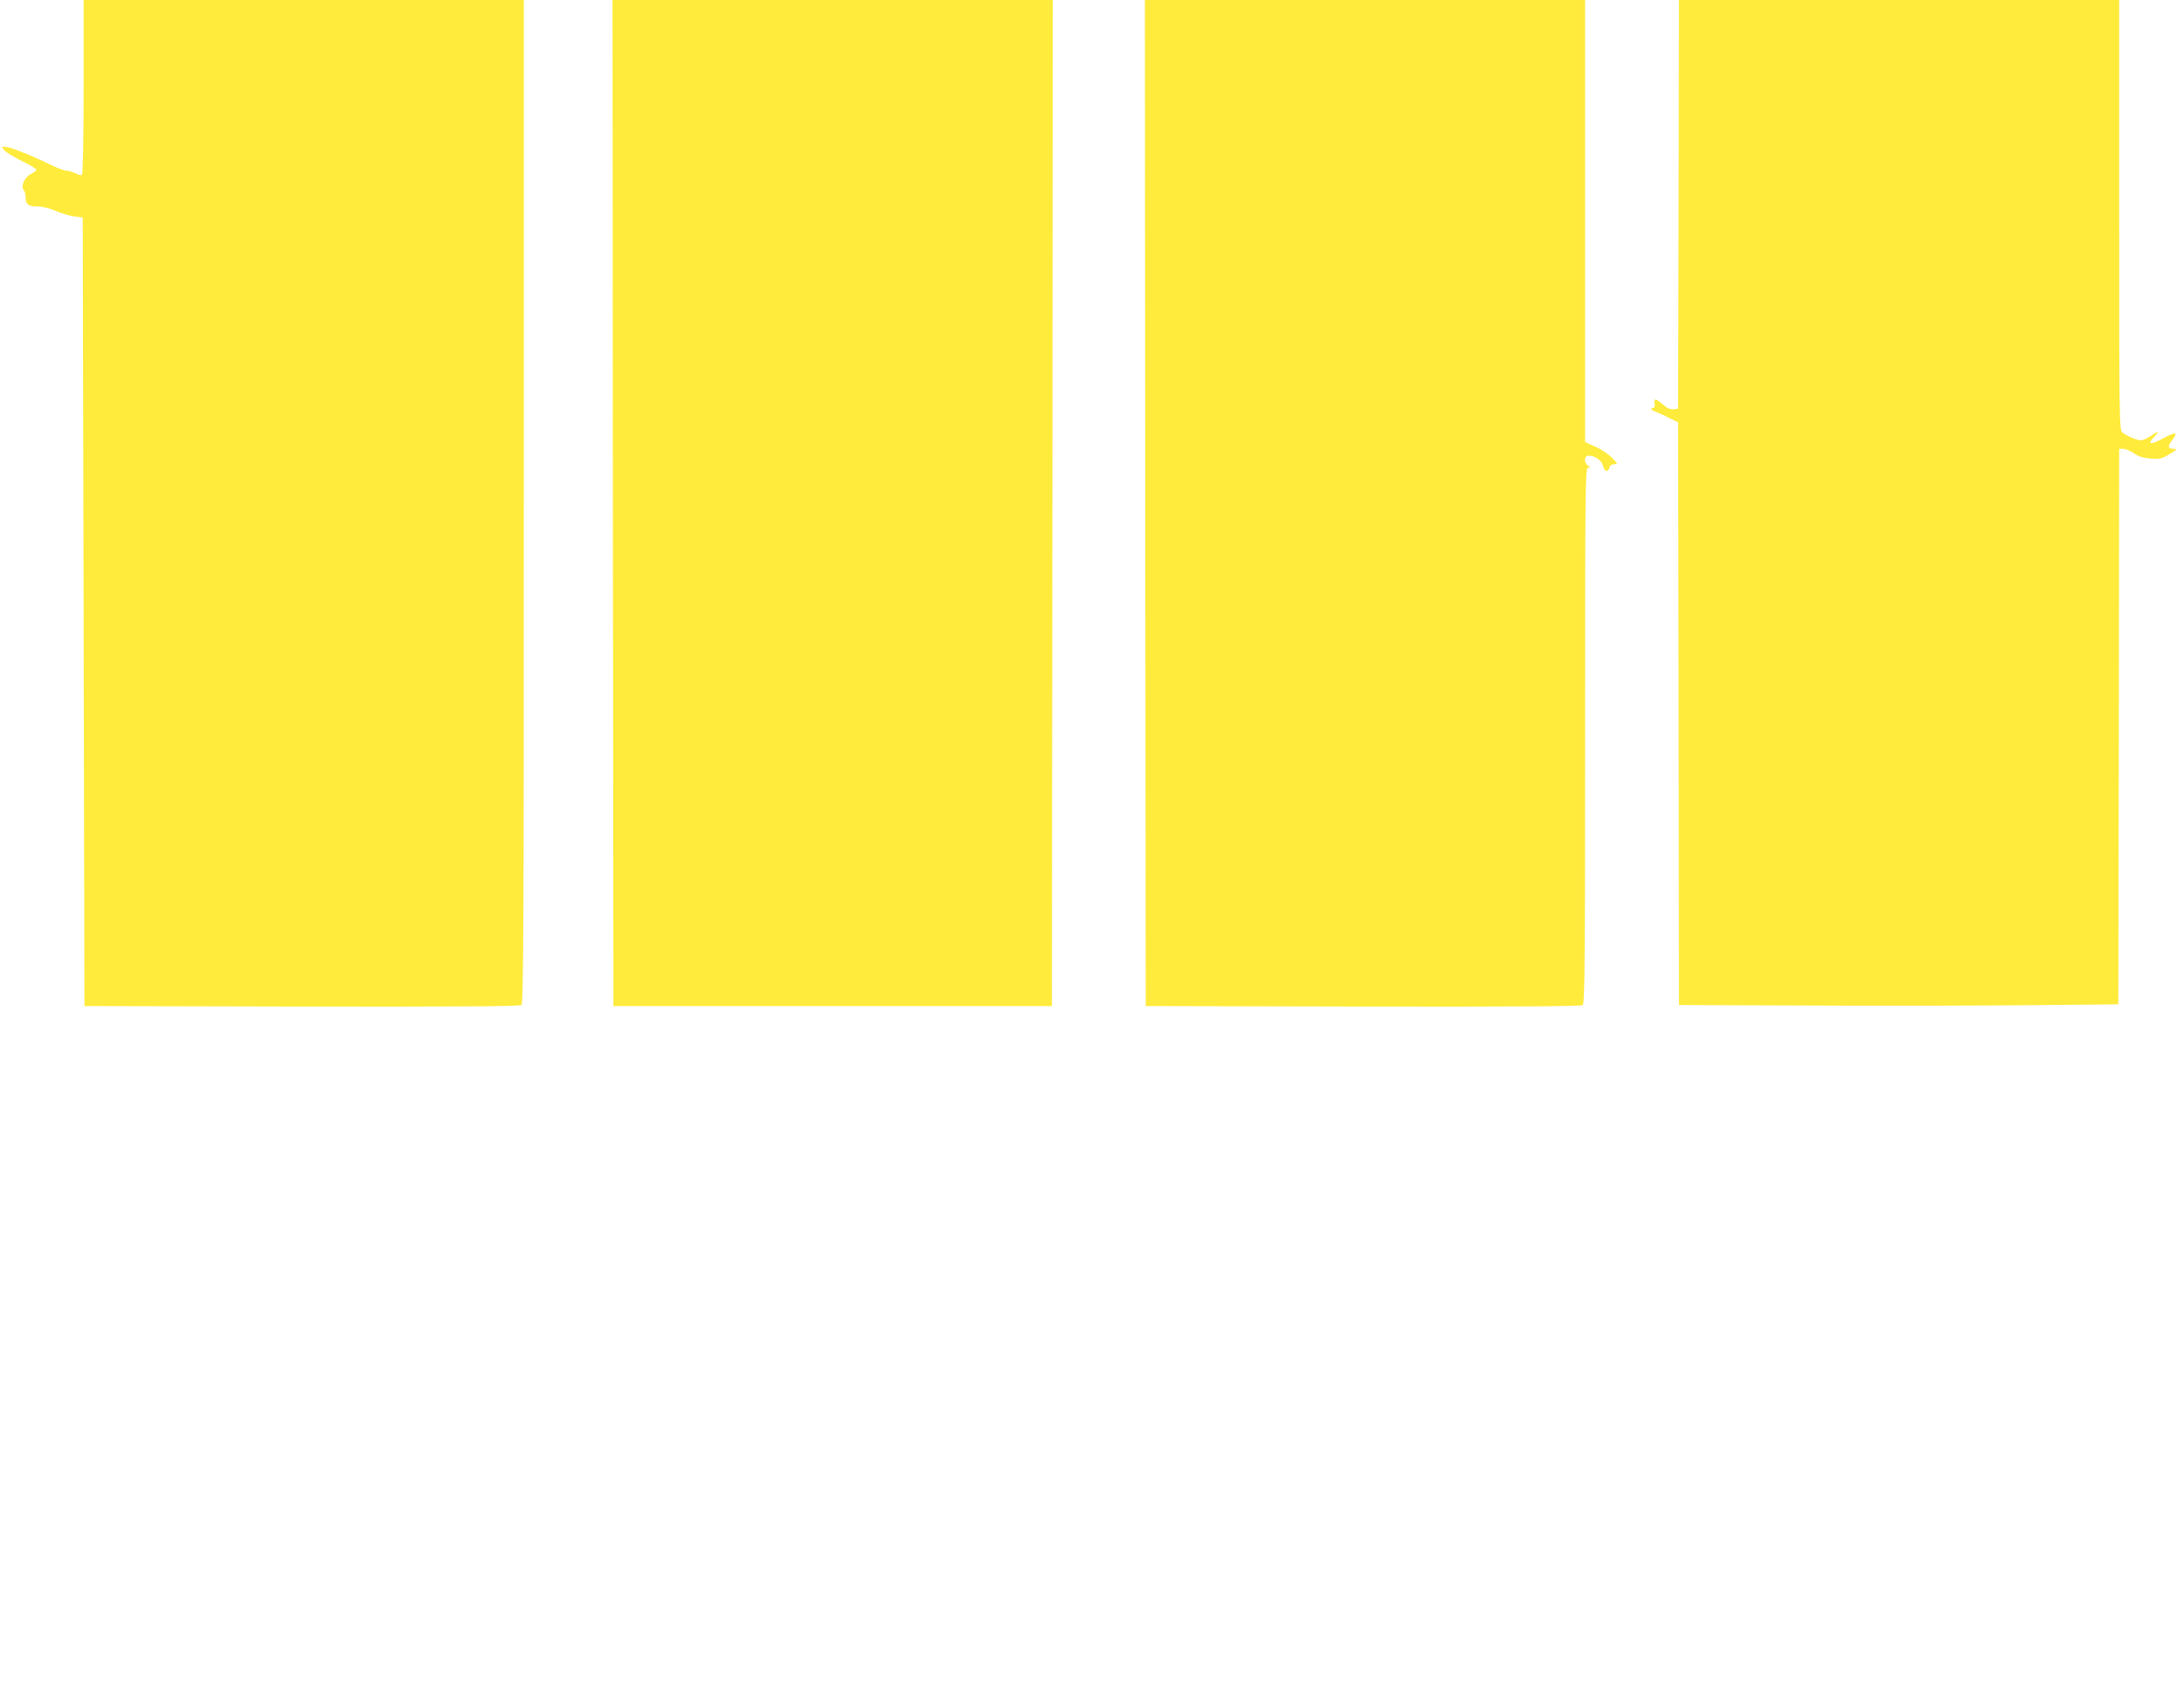
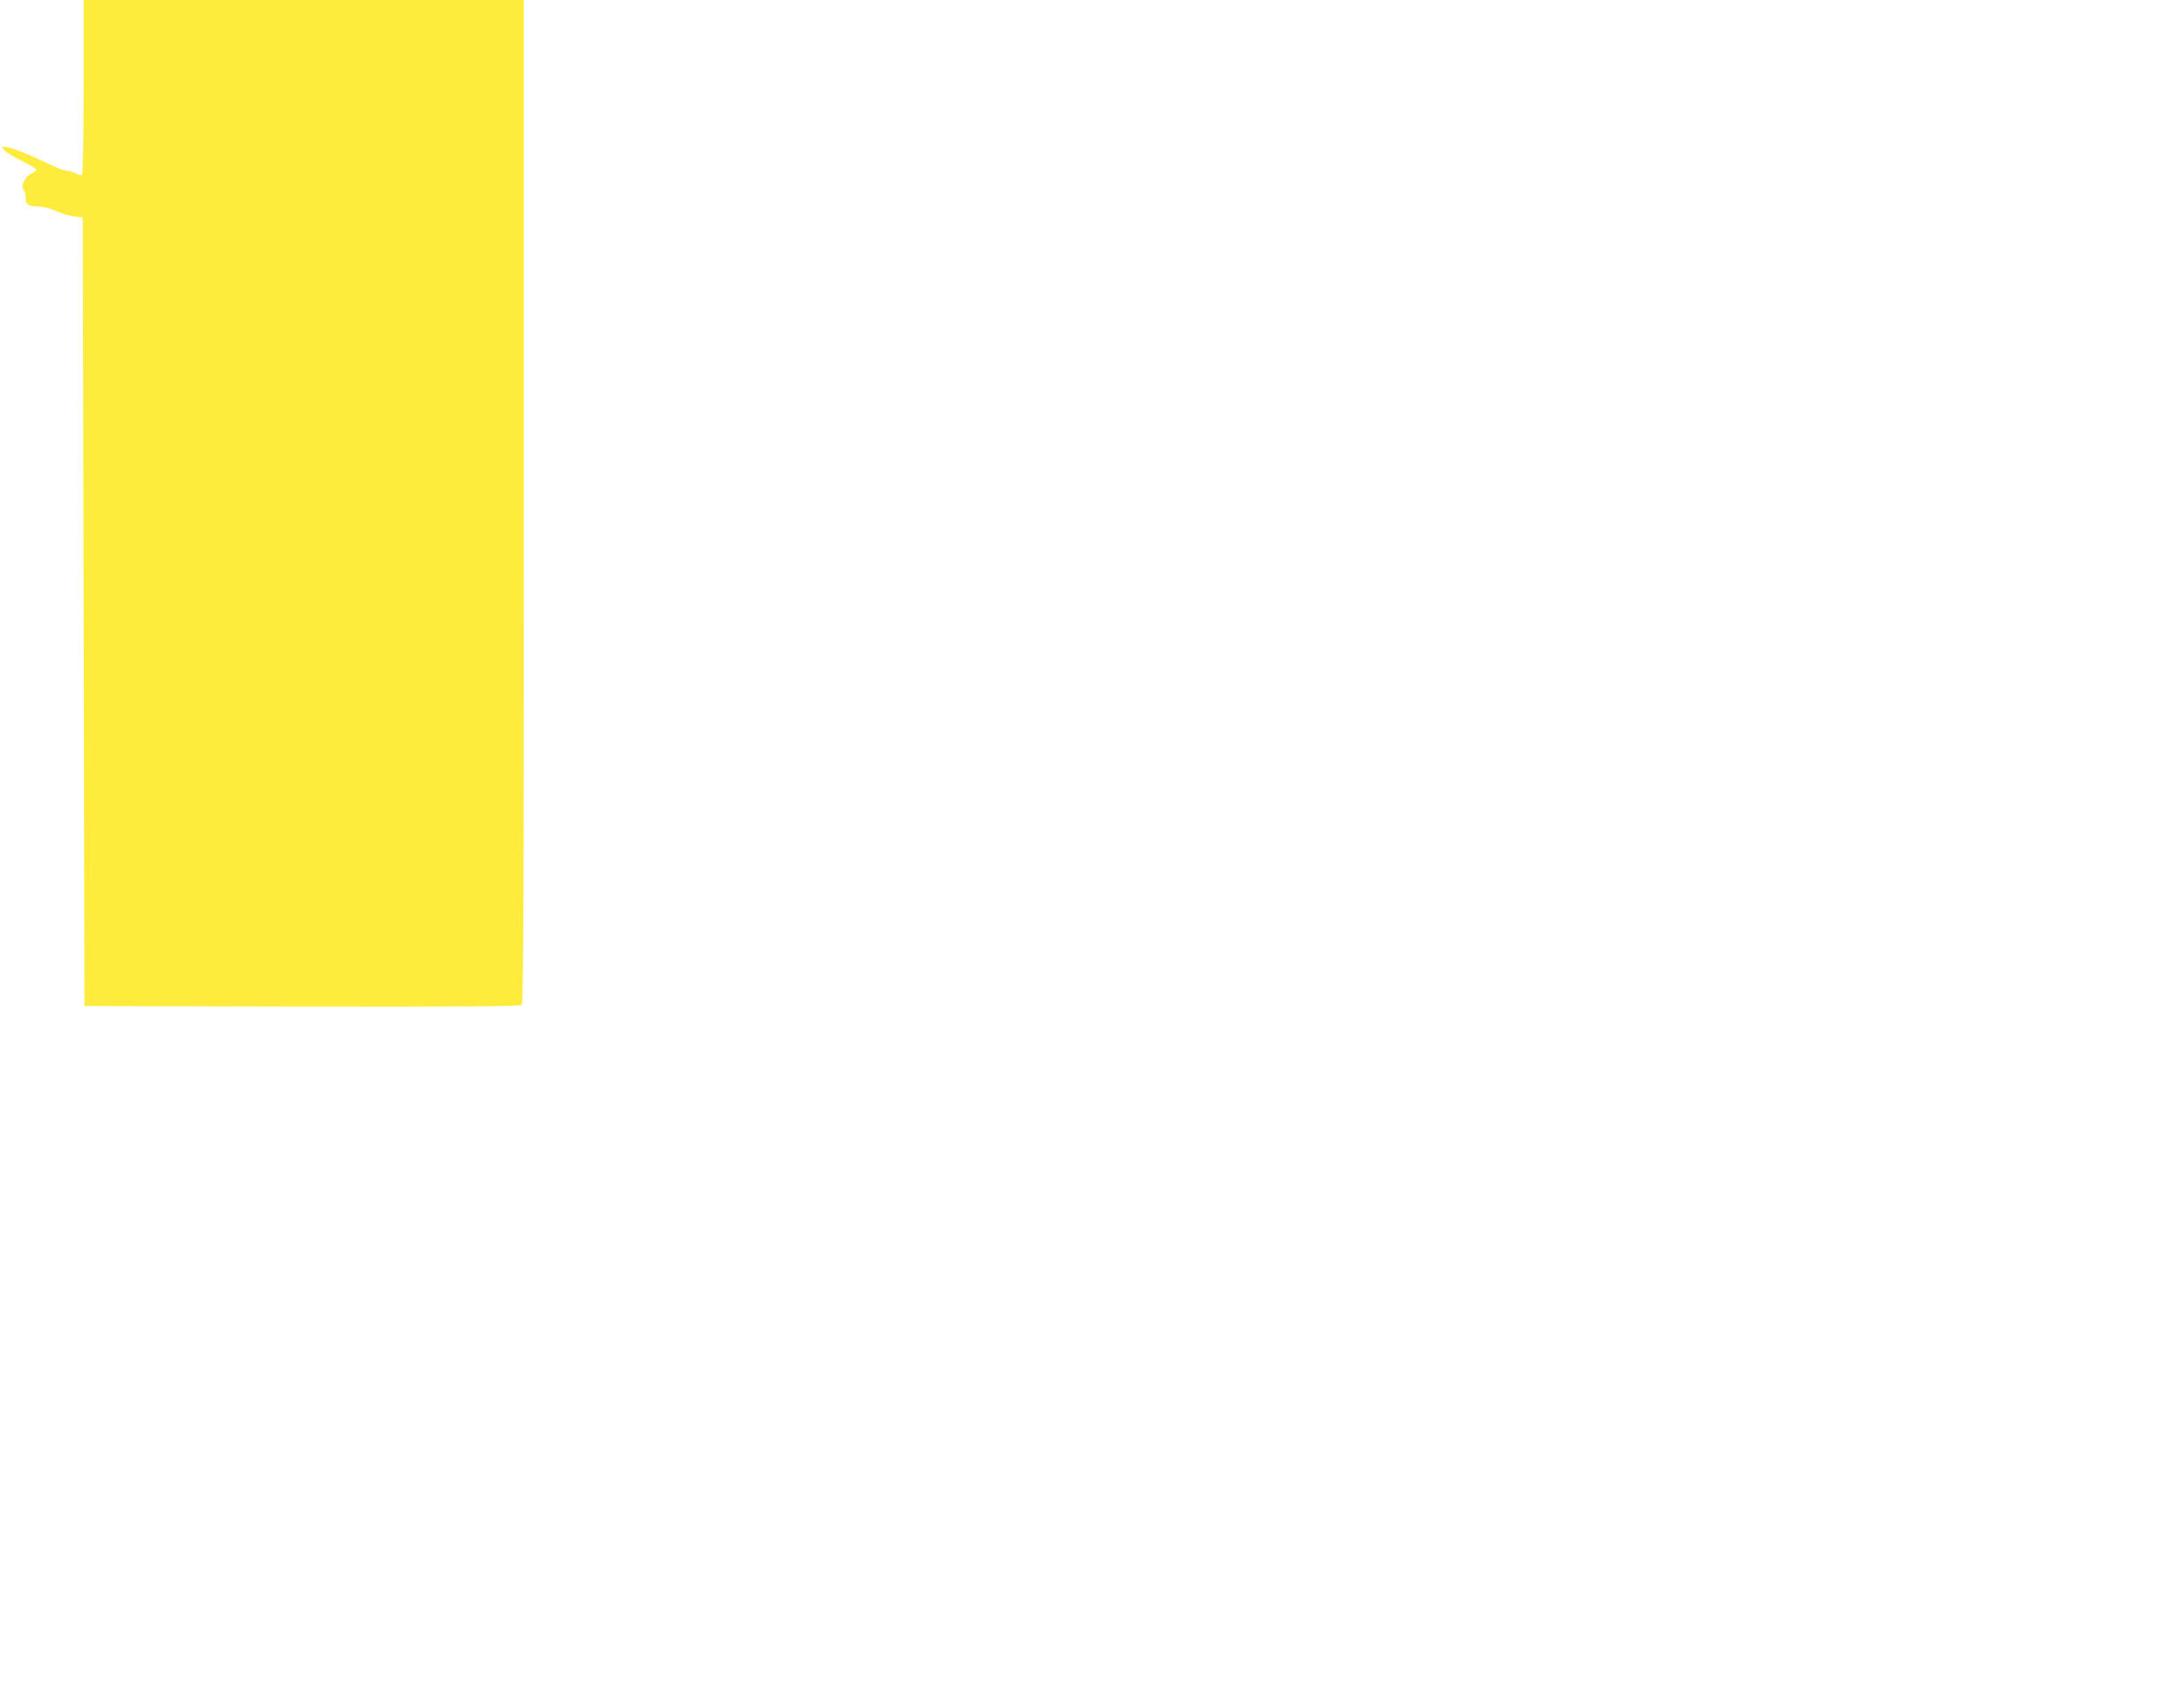
<svg xmlns="http://www.w3.org/2000/svg" version="1.0" width="1280pt" height="998pt" viewBox="0 0 1280 998" preserveAspectRatio="xMidYMid meet">
  <g transform="translate(0,998) scale(0.1,-0.1)" fill="#ffeb3b" stroke="none">
    <path d="M490 9471 c0 -319 -4 -512 -10 -516 -5 -3 -23 1 -39 10 -17 8 -40 15 -53 15 -12 0 -59 18 -103 40 -111 54 -229 100 -256 100 -22 0 -22 0 -3 -21 10 -12 57 -40 103 -63 46 -22 84 -45 84 -51 0 -5 -14 -16 -31 -24 -36 -16 -63 -74 -43 -94 6 -6 11 -25 11 -42 0 -43 16 -55 71 -55 28 0 69 -10 103 -25 32 -14 81 -29 109 -33 l52 -7 5 -2310 5 -2310 1274 -3 c933 -1 1277 1 1287 9 12 10 14 488 14 2950 l0 2939 -1290 0 -1290 0 0 -509z" />
-     <path d="M3592 7033 l3 -2948 1285 0 1285 0 3 2948 2 2947 -1290 0 -1290 0 2 -2947z" />
-     <path d="M6712 7033 l3 -2948 1274 -3 c933 -1 1277 1 1287 9 12 10 14 271 14 1580 0 1488 1 1569 18 1569 16 1 16 1 0 11 -26 15 -24 59 2 59 38 0 78 -28 85 -60 7 -34 30 -40 38 -10 3 13 14 20 28 20 22 0 21 2 -12 36 -18 20 -62 50 -96 65 l-63 29 0 1295 0 1295 -1290 0 -1290 0 2 -2947z" />
-     <path d="M9838 8783 l-3 -1198 -27 -3 c-18 -2 -37 6 -61 27 -42 37 -56 39 -50 7 4 -18 0 -25 -14 -28 -13 -3 -6 -10 25 -23 24 -9 62 -27 85 -39 l42 -21 3 -1707 2 -1707 758 -3 c416 -2 996 -1 1287 2 l530 5 3 1628 2 1627 24 0 c13 0 41 -12 62 -26 28 -19 55 -28 99 -31 53 -4 66 -1 110 26 46 28 48 31 23 31 -33 0 -35 15 -8 50 38 48 22 52 -49 13 -77 -42 -100 -39 -56 7 35 37 28 38 -21 5 -20 -14 -45 -25 -56 -25 -25 0 -88 27 -110 47 -17 15 -18 79 -18 1275 l0 1258 -1290 0 -1290 0 -2 -1197z" />
  </g>
</svg>